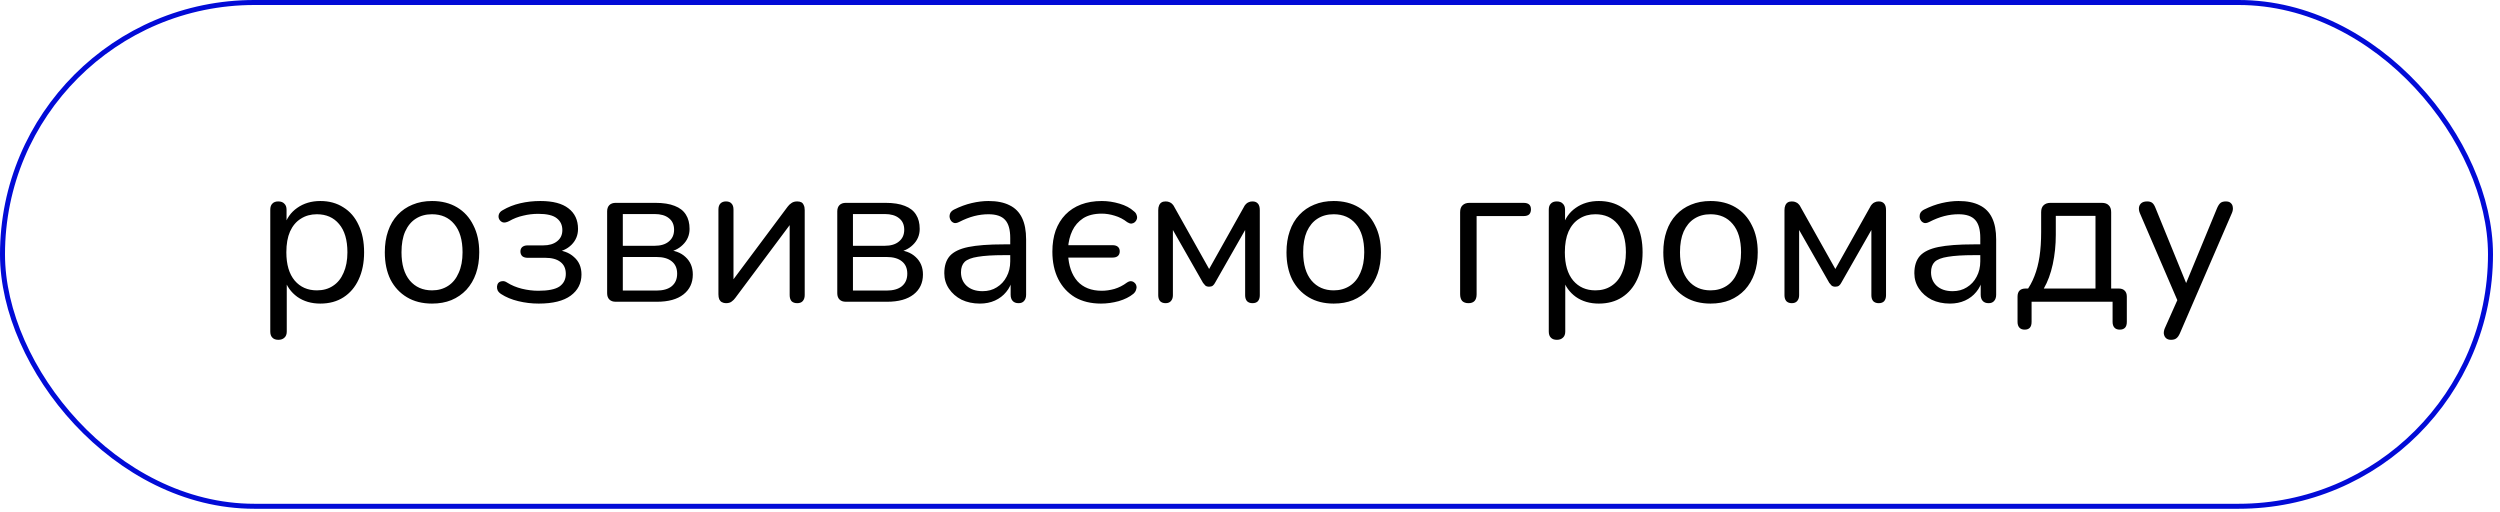
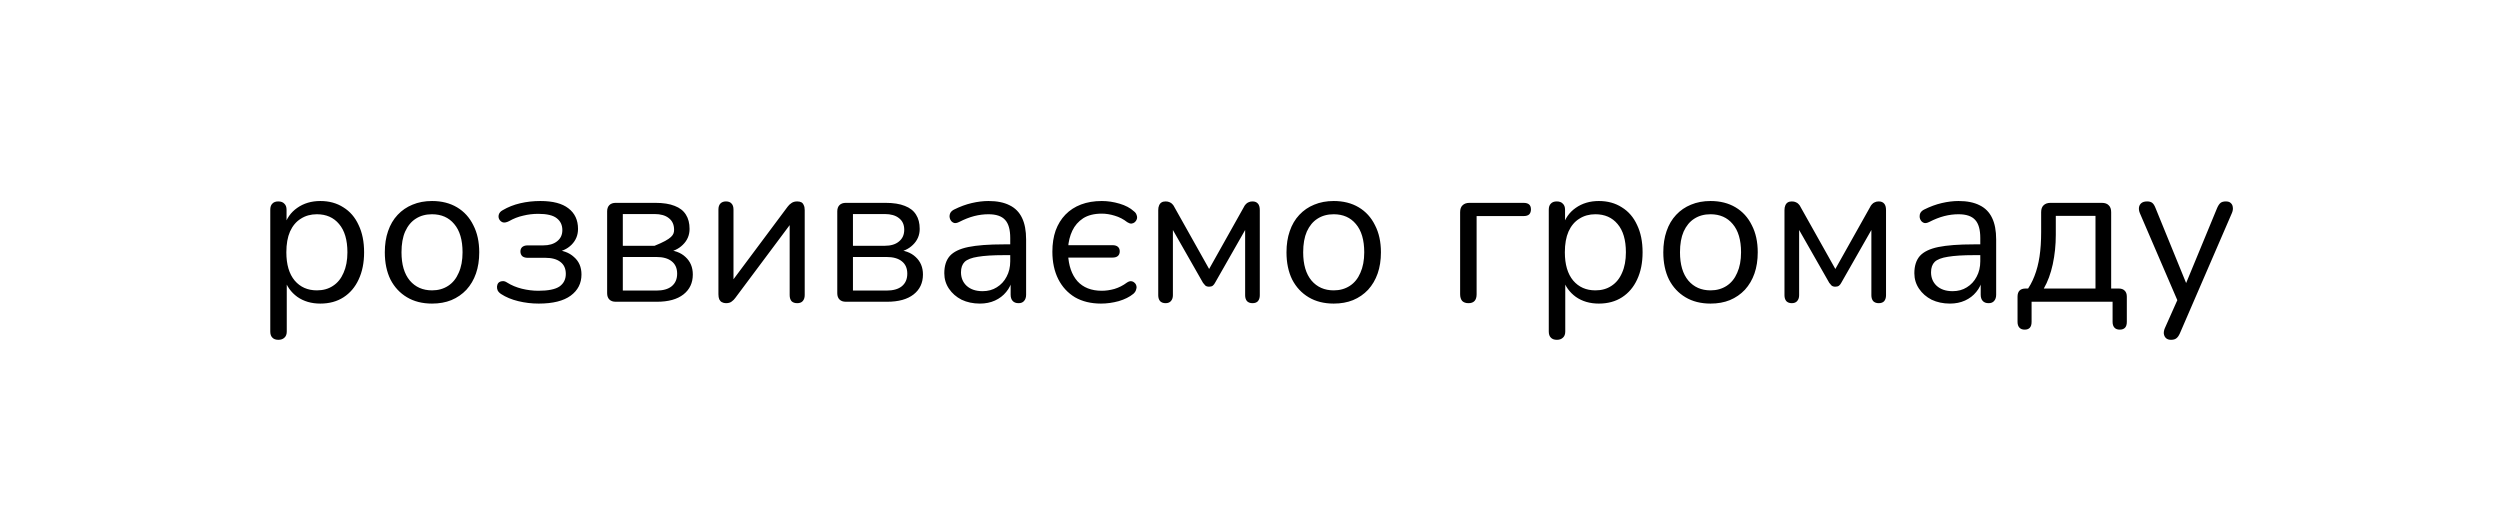
<svg xmlns="http://www.w3.org/2000/svg" width="200" height="41" viewBox="0 0 200 41" fill="none">
-   <rect x="0.2" y="0.2" width="199.04" height="40.302" rx="20.151" stroke="#020BD7" stroke-width="0.4" />
-   <path d="M22.273 27.185C22.056 27.185 21.893 27.125 21.785 27.006C21.676 26.897 21.622 26.735 21.622 26.517V16.782C21.622 16.564 21.676 16.402 21.785 16.293C21.893 16.174 22.051 16.114 22.257 16.114C22.474 16.114 22.637 16.174 22.745 16.293C22.865 16.402 22.924 16.564 22.924 16.782V18.328L22.745 18.1C22.919 17.482 23.261 16.993 23.771 16.635C24.292 16.266 24.911 16.081 25.627 16.081C26.333 16.081 26.946 16.25 27.467 16.586C27.999 16.912 28.406 17.384 28.688 18.003C28.981 18.61 29.128 19.337 29.128 20.184C29.128 21.02 28.981 21.747 28.688 22.366C28.406 22.974 28.004 23.446 27.483 23.782C26.962 24.119 26.343 24.287 25.627 24.287C24.911 24.287 24.298 24.108 23.787 23.75C23.277 23.381 22.93 22.892 22.745 22.284H22.941V26.517C22.941 26.735 22.881 26.897 22.762 27.006C22.642 27.125 22.48 27.185 22.273 27.185ZM25.35 23.229C25.85 23.229 26.278 23.109 26.637 22.87C27.006 22.632 27.288 22.284 27.483 21.828C27.689 21.373 27.793 20.825 27.793 20.184C27.793 19.196 27.57 18.442 27.125 17.921C26.691 17.4 26.099 17.14 25.35 17.14C24.862 17.14 24.433 17.259 24.064 17.498C23.695 17.726 23.407 18.068 23.201 18.523C23.006 18.968 22.908 19.522 22.908 20.184C22.908 21.161 23.131 21.915 23.576 22.447C24.021 22.968 24.612 23.229 25.35 23.229ZM34.562 24.287C33.791 24.287 33.123 24.119 32.559 23.782C31.995 23.446 31.555 22.974 31.24 22.366C30.936 21.747 30.785 21.02 30.785 20.184C30.785 19.555 30.871 18.99 31.045 18.491C31.219 17.981 31.474 17.547 31.81 17.189C32.147 16.83 32.543 16.559 32.999 16.374C33.465 16.179 33.986 16.081 34.562 16.081C35.332 16.081 36 16.25 36.564 16.586C37.129 16.923 37.563 17.4 37.867 18.019C38.181 18.627 38.339 19.348 38.339 20.184C38.339 20.814 38.252 21.378 38.078 21.877C37.905 22.377 37.65 22.811 37.313 23.18C36.977 23.538 36.575 23.815 36.108 24.01C35.653 24.195 35.137 24.287 34.562 24.287ZM34.562 23.229C35.05 23.229 35.479 23.109 35.848 22.87C36.217 22.632 36.499 22.284 36.694 21.828C36.901 21.373 37.004 20.825 37.004 20.184C37.004 19.196 36.781 18.442 36.336 17.921C35.902 17.4 35.311 17.14 34.562 17.14C34.062 17.14 33.628 17.259 33.259 17.498C32.901 17.726 32.619 18.068 32.413 18.523C32.217 18.968 32.12 19.522 32.12 20.184C32.12 21.161 32.342 21.915 32.787 22.447C33.232 22.968 33.824 23.229 34.562 23.229ZM43.099 24.287C42.535 24.287 41.987 24.222 41.455 24.091C40.923 23.961 40.467 23.771 40.087 23.522C39.957 23.435 39.865 23.337 39.811 23.229C39.767 23.12 39.751 23.012 39.762 22.903C39.773 22.794 39.811 22.702 39.876 22.626C39.952 22.55 40.05 22.507 40.169 22.496C40.299 22.474 40.435 22.512 40.576 22.61C40.923 22.827 41.314 22.99 41.748 23.098C42.193 23.207 42.633 23.261 43.067 23.261C43.859 23.261 44.424 23.147 44.76 22.919C45.096 22.68 45.265 22.344 45.265 21.91C45.265 21.487 45.118 21.166 44.825 20.949C44.543 20.732 44.141 20.624 43.62 20.624H42.204C42.03 20.624 41.889 20.58 41.781 20.494C41.683 20.396 41.634 20.271 41.634 20.119C41.634 19.967 41.683 19.848 41.781 19.761C41.889 19.674 42.03 19.631 42.204 19.631H43.458C43.924 19.631 44.293 19.522 44.565 19.305C44.847 19.088 44.988 18.789 44.988 18.41C44.988 18.008 44.841 17.693 44.548 17.465C44.255 17.227 43.761 17.107 43.067 17.107C42.644 17.107 42.236 17.156 41.846 17.254C41.455 17.34 41.081 17.487 40.722 17.693C40.527 17.791 40.364 17.823 40.234 17.791C40.104 17.747 40.006 17.666 39.941 17.547C39.876 17.427 39.865 17.297 39.908 17.156C39.952 17.015 40.055 16.901 40.218 16.814C40.641 16.564 41.108 16.38 41.618 16.261C42.128 16.141 42.665 16.081 43.23 16.081C44.228 16.081 44.977 16.277 45.476 16.668C45.986 17.058 46.242 17.606 46.242 18.312C46.242 18.811 46.068 19.234 45.721 19.582C45.373 19.929 44.912 20.135 44.337 20.2V19.989C44.999 20.011 45.525 20.2 45.916 20.559C46.318 20.906 46.518 21.373 46.518 21.959C46.518 22.664 46.231 23.229 45.656 23.652C45.08 24.075 44.228 24.287 43.099 24.287ZM49.255 24.14C49.038 24.14 48.869 24.081 48.75 23.961C48.631 23.842 48.571 23.674 48.571 23.457V16.912C48.571 16.695 48.631 16.526 48.75 16.407C48.869 16.288 49.038 16.228 49.255 16.228H52.429C53.059 16.228 53.575 16.309 53.976 16.472C54.378 16.624 54.676 16.857 54.872 17.172C55.067 17.476 55.165 17.856 55.165 18.312C55.165 18.811 54.986 19.234 54.627 19.582C54.28 19.929 53.824 20.135 53.26 20.2V19.989C53.933 20.011 54.459 20.2 54.839 20.559C55.23 20.917 55.425 21.384 55.425 21.959C55.425 22.632 55.175 23.163 54.676 23.554C54.177 23.945 53.471 24.14 52.56 24.14H49.255ZM49.825 23.245H52.511C53.043 23.245 53.45 23.131 53.732 22.903C54.025 22.664 54.172 22.328 54.172 21.894C54.172 21.459 54.025 21.128 53.732 20.901C53.45 20.673 53.043 20.559 52.511 20.559H49.825V23.245ZM49.825 19.663H52.364C52.853 19.663 53.233 19.549 53.504 19.321C53.786 19.093 53.927 18.779 53.927 18.377C53.927 17.975 53.786 17.666 53.504 17.449C53.233 17.232 52.853 17.123 52.364 17.123H49.825V19.663ZM58.077 24.254C57.958 24.254 57.849 24.227 57.751 24.173C57.664 24.13 57.594 24.053 57.54 23.945C57.496 23.837 57.474 23.701 57.474 23.538V16.765C57.474 16.548 57.529 16.385 57.637 16.277C57.746 16.168 57.892 16.114 58.077 16.114C58.272 16.114 58.419 16.168 58.516 16.277C58.625 16.385 58.679 16.548 58.679 16.765V22.887H58.272L63.01 16.537C63.097 16.418 63.2 16.32 63.319 16.244C63.439 16.157 63.591 16.114 63.775 16.114C63.905 16.114 64.014 16.136 64.101 16.179C64.188 16.223 64.253 16.299 64.296 16.407C64.35 16.505 64.377 16.64 64.377 16.814V23.603C64.377 23.809 64.323 23.972 64.215 24.091C64.117 24.2 63.971 24.254 63.775 24.254C63.58 24.254 63.428 24.2 63.319 24.091C63.222 23.972 63.173 23.809 63.173 23.603V17.465H63.58L58.826 23.831C58.75 23.94 58.652 24.037 58.533 24.124C58.424 24.211 58.272 24.254 58.077 24.254ZM67.666 24.14C67.449 24.14 67.281 24.081 67.161 23.961C67.042 23.842 66.982 23.674 66.982 23.457V16.912C66.982 16.695 67.042 16.526 67.161 16.407C67.281 16.288 67.449 16.228 67.666 16.228H70.841C71.47 16.228 71.986 16.309 72.387 16.472C72.789 16.624 73.088 16.857 73.283 17.172C73.478 17.476 73.576 17.856 73.576 18.312C73.576 18.811 73.397 19.234 73.039 19.582C72.691 19.929 72.236 20.135 71.671 20.2V19.989C72.344 20.011 72.87 20.2 73.25 20.559C73.641 20.917 73.836 21.384 73.836 21.959C73.836 22.632 73.587 23.163 73.088 23.554C72.588 23.945 71.883 24.14 70.971 24.14H67.666ZM68.236 23.245H70.922C71.454 23.245 71.861 23.131 72.143 22.903C72.436 22.664 72.583 22.328 72.583 21.894C72.583 21.459 72.436 21.128 72.143 20.901C71.861 20.673 71.454 20.559 70.922 20.559H68.236V23.245ZM68.236 19.663H70.776C71.264 19.663 71.644 19.549 71.915 19.321C72.198 19.093 72.339 18.779 72.339 18.377C72.339 17.975 72.198 17.666 71.915 17.449C71.644 17.232 71.264 17.123 70.776 17.123H68.236V19.663ZM78.393 24.287C77.85 24.287 77.362 24.184 76.928 23.978C76.504 23.761 76.168 23.467 75.918 23.098C75.669 22.729 75.544 22.317 75.544 21.861C75.544 21.275 75.69 20.814 75.984 20.477C76.287 20.141 76.781 19.902 77.465 19.761C78.16 19.62 79.104 19.549 80.298 19.549H81.031V20.412H80.314C79.435 20.412 78.74 20.456 78.23 20.542C77.731 20.618 77.378 20.754 77.172 20.949C76.977 21.145 76.879 21.422 76.879 21.78C76.879 22.225 77.031 22.588 77.335 22.87C77.65 23.153 78.073 23.294 78.605 23.294C79.039 23.294 79.419 23.191 79.744 22.984C80.081 22.778 80.341 22.496 80.526 22.138C80.721 21.78 80.819 21.367 80.819 20.901V19.044C80.819 18.372 80.683 17.889 80.412 17.596C80.141 17.292 79.695 17.14 79.077 17.14C78.697 17.14 78.317 17.189 77.937 17.286C77.557 17.384 77.156 17.541 76.732 17.758C76.58 17.834 76.45 17.861 76.342 17.84C76.233 17.807 76.146 17.747 76.081 17.661C76.016 17.574 75.978 17.476 75.967 17.368C75.956 17.248 75.978 17.134 76.032 17.026C76.097 16.917 76.195 16.83 76.325 16.765C76.803 16.526 77.275 16.353 77.742 16.244C78.209 16.136 78.653 16.081 79.077 16.081C79.761 16.081 80.325 16.195 80.77 16.423C81.215 16.64 81.546 16.977 81.763 17.433C81.98 17.878 82.089 18.453 82.089 19.158V23.571C82.089 23.788 82.034 23.956 81.926 24.075C81.828 24.195 81.682 24.254 81.486 24.254C81.28 24.254 81.123 24.195 81.014 24.075C80.906 23.956 80.851 23.788 80.851 23.571V22.301H80.998C80.911 22.713 80.743 23.066 80.493 23.359C80.254 23.652 79.956 23.88 79.598 24.043C79.24 24.206 78.838 24.287 78.393 24.287ZM88.081 24.287C87.278 24.287 86.583 24.119 85.997 23.782C85.422 23.435 84.977 22.952 84.662 22.333C84.347 21.704 84.19 20.971 84.19 20.135C84.19 19.506 84.277 18.941 84.451 18.442C84.635 17.943 84.895 17.52 85.232 17.172C85.579 16.814 85.997 16.543 86.486 16.358C86.974 16.174 87.528 16.081 88.146 16.081C88.613 16.081 89.085 16.152 89.563 16.293C90.04 16.434 90.42 16.635 90.702 16.895C90.822 16.982 90.898 17.085 90.93 17.205C90.974 17.313 90.979 17.422 90.947 17.53C90.914 17.628 90.86 17.709 90.784 17.775C90.708 17.84 90.615 17.878 90.507 17.889C90.409 17.889 90.301 17.851 90.181 17.775C89.877 17.536 89.541 17.362 89.172 17.254C88.814 17.145 88.472 17.091 88.146 17.091C87.538 17.091 87.039 17.216 86.648 17.465C86.269 17.715 85.981 18.046 85.785 18.458C85.59 18.871 85.476 19.332 85.444 19.842L85.151 19.614H88.993C89.188 19.614 89.335 19.658 89.432 19.745C89.53 19.831 89.579 19.951 89.579 20.103C89.579 20.265 89.53 20.39 89.432 20.477C89.335 20.564 89.188 20.607 88.993 20.607H85.151L85.444 20.331C85.487 21.253 85.737 21.975 86.193 22.496C86.659 23.006 87.311 23.261 88.146 23.261C88.472 23.261 88.808 23.212 89.156 23.115C89.514 23.006 89.845 22.838 90.149 22.61C90.279 22.523 90.393 22.485 90.491 22.496C90.599 22.507 90.692 22.55 90.767 22.626C90.844 22.691 90.892 22.778 90.914 22.887C90.936 22.984 90.925 23.088 90.881 23.196C90.849 23.305 90.778 23.408 90.67 23.505C90.366 23.755 89.975 23.95 89.498 24.091C89.02 24.222 88.548 24.287 88.081 24.287ZM93.246 24.254C93.061 24.254 92.915 24.2 92.806 24.091C92.708 23.972 92.659 23.815 92.659 23.619V16.814C92.659 16.662 92.681 16.537 92.725 16.44C92.768 16.331 92.833 16.25 92.92 16.195C93.007 16.141 93.115 16.114 93.246 16.114C93.376 16.114 93.484 16.136 93.571 16.179C93.658 16.212 93.734 16.266 93.799 16.342C93.864 16.407 93.918 16.488 93.962 16.586L96.73 21.519L99.497 16.586C99.541 16.488 99.595 16.407 99.66 16.342C99.725 16.266 99.801 16.212 99.888 16.179C99.975 16.136 100.078 16.114 100.198 16.114C100.393 16.114 100.539 16.174 100.637 16.293C100.735 16.402 100.784 16.575 100.784 16.814V23.619C100.784 23.815 100.735 23.972 100.637 24.091C100.539 24.2 100.393 24.254 100.198 24.254C100.013 24.254 99.867 24.2 99.758 24.091C99.66 23.972 99.611 23.815 99.611 23.619V17.742H99.986L97.202 22.626C97.158 22.713 97.099 22.789 97.023 22.854C96.947 22.909 96.849 22.936 96.73 22.936C96.599 22.936 96.496 22.903 96.42 22.838C96.355 22.773 96.296 22.702 96.241 22.626L93.457 17.742H93.832V23.619C93.832 23.815 93.777 23.972 93.669 24.091C93.571 24.2 93.43 24.254 93.246 24.254ZM106.696 24.287C105.926 24.287 105.258 24.119 104.694 23.782C104.13 23.446 103.69 22.974 103.375 22.366C103.071 21.747 102.919 21.02 102.919 20.184C102.919 19.555 103.006 18.99 103.18 18.491C103.353 17.981 103.609 17.547 103.945 17.189C104.281 16.83 104.678 16.559 105.134 16.374C105.6 16.179 106.121 16.081 106.696 16.081C107.467 16.081 108.135 16.25 108.699 16.586C109.263 16.923 109.698 17.4 110.001 18.019C110.316 18.627 110.474 19.348 110.474 20.184C110.474 20.814 110.387 21.378 110.213 21.877C110.039 22.377 109.784 22.811 109.448 23.18C109.111 23.538 108.71 23.815 108.243 24.01C107.787 24.195 107.272 24.287 106.696 24.287ZM106.696 23.229C107.185 23.229 107.614 23.109 107.983 22.87C108.352 22.632 108.634 22.284 108.829 21.828C109.035 21.373 109.139 20.825 109.139 20.184C109.139 19.196 108.916 18.442 108.471 17.921C108.037 17.4 107.445 17.14 106.696 17.14C106.197 17.14 105.763 17.259 105.394 17.498C105.036 17.726 104.754 18.068 104.547 18.523C104.352 18.968 104.254 19.522 104.254 20.184C104.254 21.161 104.477 21.915 104.922 22.447C105.367 22.968 105.958 23.229 106.696 23.229ZM117.478 24.254C117.261 24.254 117.093 24.195 116.973 24.075C116.865 23.945 116.81 23.766 116.81 23.538V16.977C116.81 16.727 116.876 16.543 117.006 16.423C117.136 16.293 117.321 16.228 117.559 16.228H121.874C122.08 16.228 122.232 16.271 122.33 16.358C122.427 16.445 122.476 16.575 122.476 16.749C122.476 16.923 122.427 17.058 122.33 17.156C122.232 17.243 122.08 17.286 121.874 17.286H118.129V23.538C118.129 24.016 117.912 24.254 117.478 24.254ZM124.553 27.185C124.336 27.185 124.173 27.125 124.065 27.006C123.956 26.897 123.902 26.735 123.902 26.517V16.782C123.902 16.564 123.956 16.402 124.065 16.293C124.173 16.174 124.331 16.114 124.537 16.114C124.754 16.114 124.917 16.174 125.025 16.293C125.145 16.402 125.204 16.564 125.204 16.782V18.328L125.025 18.1C125.199 17.482 125.541 16.993 126.051 16.635C126.572 16.266 127.191 16.081 127.907 16.081C128.612 16.081 129.226 16.25 129.747 16.586C130.279 16.912 130.686 17.384 130.968 18.003C131.261 18.61 131.407 19.337 131.407 20.184C131.407 21.02 131.261 21.747 130.968 22.366C130.686 22.974 130.284 23.446 129.763 23.782C129.242 24.119 128.623 24.287 127.907 24.287C127.191 24.287 126.577 24.108 126.067 23.75C125.557 23.381 125.21 22.892 125.025 22.284H125.221V26.517C125.221 26.735 125.161 26.897 125.042 27.006C124.922 27.125 124.759 27.185 124.553 27.185ZM127.63 23.229C128.129 23.229 128.558 23.109 128.916 22.87C129.285 22.632 129.568 22.284 129.763 21.828C129.969 21.373 130.072 20.825 130.072 20.184C130.072 19.196 129.85 18.442 129.405 17.921C128.971 17.4 128.379 17.14 127.63 17.14C127.142 17.14 126.713 17.259 126.344 17.498C125.975 17.726 125.687 18.068 125.481 18.523C125.286 18.968 125.188 19.522 125.188 20.184C125.188 21.161 125.411 21.915 125.856 22.447C126.301 22.968 126.892 23.229 127.63 23.229ZM136.841 24.287C136.071 24.287 135.403 24.119 134.839 23.782C134.274 23.446 133.835 22.974 133.52 22.366C133.216 21.747 133.064 21.02 133.064 20.184C133.064 19.555 133.151 18.99 133.325 18.491C133.498 17.981 133.754 17.547 134.09 17.189C134.426 16.83 134.823 16.559 135.278 16.374C135.745 16.179 136.266 16.081 136.841 16.081C137.612 16.081 138.28 16.25 138.844 16.586C139.408 16.923 139.843 17.4 140.146 18.019C140.461 18.627 140.619 19.348 140.619 20.184C140.619 20.814 140.532 21.378 140.358 21.877C140.184 22.377 139.929 22.811 139.593 23.18C139.256 23.538 138.855 23.815 138.388 24.01C137.932 24.195 137.417 24.287 136.841 24.287ZM136.841 23.229C137.33 23.229 137.759 23.109 138.128 22.87C138.497 22.632 138.779 22.284 138.974 21.828C139.18 21.373 139.284 20.825 139.284 20.184C139.284 19.196 139.061 18.442 138.616 17.921C138.182 17.4 137.59 17.14 136.841 17.14C136.342 17.14 135.908 17.259 135.539 17.498C135.181 17.726 134.899 18.068 134.692 18.523C134.497 18.968 134.399 19.522 134.399 20.184C134.399 21.161 134.622 21.915 135.067 22.447C135.512 22.968 136.103 23.229 136.841 23.229ZM143.344 24.254C143.16 24.254 143.013 24.2 142.905 24.091C142.807 23.972 142.758 23.815 142.758 23.619V16.814C142.758 16.662 142.78 16.537 142.823 16.44C142.867 16.331 142.932 16.25 143.018 16.195C143.105 16.141 143.214 16.114 143.344 16.114C143.474 16.114 143.583 16.136 143.67 16.179C143.757 16.212 143.833 16.266 143.898 16.342C143.963 16.407 144.017 16.488 144.06 16.586L146.828 21.519L149.596 16.586C149.639 16.488 149.694 16.407 149.759 16.342C149.824 16.266 149.9 16.212 149.987 16.179C150.074 16.136 150.177 16.114 150.296 16.114C150.491 16.114 150.638 16.174 150.736 16.293C150.833 16.402 150.882 16.575 150.882 16.814V23.619C150.882 23.815 150.833 23.972 150.736 24.091C150.638 24.2 150.491 24.254 150.296 24.254C150.111 24.254 149.965 24.2 149.856 24.091C149.759 23.972 149.71 23.815 149.71 23.619V17.742H150.084L147.3 22.626C147.257 22.713 147.197 22.789 147.121 22.854C147.045 22.909 146.948 22.936 146.828 22.936C146.698 22.936 146.595 22.903 146.519 22.838C146.454 22.773 146.394 22.702 146.34 22.626L143.556 17.742H143.93V23.619C143.93 23.815 143.876 23.972 143.767 24.091C143.67 24.2 143.529 24.254 143.344 24.254ZM155.997 24.287C155.455 24.287 154.966 24.184 154.532 23.978C154.109 23.761 153.772 23.467 153.523 23.098C153.273 22.729 153.148 22.317 153.148 21.861C153.148 21.275 153.295 20.814 153.588 20.477C153.892 20.141 154.385 19.902 155.069 19.761C155.764 19.62 156.708 19.549 157.902 19.549H158.635V20.412H157.918C157.039 20.412 156.345 20.456 155.834 20.542C155.335 20.618 154.982 20.754 154.776 20.949C154.581 21.145 154.483 21.422 154.483 21.78C154.483 22.225 154.635 22.588 154.939 22.87C155.254 23.153 155.677 23.294 156.209 23.294C156.643 23.294 157.023 23.191 157.349 22.984C157.685 22.778 157.945 22.496 158.13 22.138C158.325 21.78 158.423 21.367 158.423 20.901V19.044C158.423 18.372 158.287 17.889 158.016 17.596C157.745 17.292 157.3 17.14 156.681 17.14C156.301 17.14 155.921 17.189 155.541 17.286C155.161 17.384 154.76 17.541 154.337 17.758C154.185 17.834 154.054 17.861 153.946 17.84C153.837 17.807 153.75 17.747 153.685 17.661C153.62 17.574 153.582 17.476 153.571 17.368C153.561 17.248 153.582 17.134 153.636 17.026C153.702 16.917 153.799 16.83 153.93 16.765C154.407 16.526 154.879 16.353 155.346 16.244C155.813 16.136 156.258 16.081 156.681 16.081C157.365 16.081 157.929 16.195 158.374 16.423C158.819 16.64 159.15 16.977 159.367 17.433C159.584 17.878 159.693 18.453 159.693 19.158V23.571C159.693 23.788 159.639 23.956 159.53 24.075C159.432 24.195 159.286 24.254 159.091 24.254C158.884 24.254 158.727 24.195 158.618 24.075C158.51 23.956 158.456 23.788 158.456 23.571V22.301H158.602C158.515 22.713 158.347 23.066 158.097 23.359C157.859 23.652 157.56 23.88 157.202 24.043C156.844 24.206 156.442 24.287 155.997 24.287ZM161.973 26.371C161.789 26.371 161.648 26.317 161.55 26.208C161.452 26.099 161.403 25.948 161.403 25.752V23.733C161.403 23.299 161.621 23.082 162.055 23.082H162.836L162.055 23.359C162.348 22.968 162.581 22.545 162.755 22.089C162.939 21.622 163.075 21.101 163.162 20.526C163.249 19.951 163.292 19.294 163.292 18.556V16.977C163.292 16.727 163.357 16.543 163.487 16.423C163.618 16.293 163.802 16.228 164.041 16.228H168.144C168.393 16.228 168.578 16.293 168.697 16.423C168.828 16.543 168.893 16.727 168.893 16.977V23.684L168.29 23.082H169.495C169.701 23.082 169.859 23.136 169.967 23.245C170.087 23.354 170.146 23.516 170.146 23.733V25.752C170.146 26.165 169.956 26.371 169.576 26.371C169.392 26.371 169.251 26.317 169.153 26.208C169.055 26.099 169.007 25.948 169.007 25.752V24.14H162.527V25.752C162.527 26.165 162.342 26.371 161.973 26.371ZM163.504 23.082H167.639V17.27H164.464V18.784C164.464 19.598 164.383 20.385 164.22 21.145C164.057 21.894 163.818 22.539 163.504 23.082ZM173.676 27.185C173.513 27.185 173.383 27.142 173.285 27.055C173.187 26.968 173.128 26.848 173.106 26.697C173.095 26.555 173.122 26.409 173.187 26.257L174.311 23.733V24.303L171.185 17.042C171.12 16.879 171.098 16.727 171.12 16.586C171.142 16.445 171.207 16.331 171.315 16.244C171.424 16.157 171.576 16.114 171.771 16.114C171.945 16.114 172.08 16.152 172.178 16.228C172.276 16.304 172.363 16.44 172.439 16.635L175.109 23.18H174.669L177.372 16.635C177.458 16.44 177.551 16.304 177.648 16.228C177.746 16.152 177.887 16.114 178.072 16.114C178.245 16.114 178.376 16.157 178.462 16.244C178.56 16.331 178.614 16.445 178.625 16.586C178.647 16.716 178.625 16.863 178.56 17.026L174.392 26.664C174.305 26.859 174.208 26.995 174.099 27.071C174.002 27.147 173.86 27.185 173.676 27.185Z" fill="black" />
+   <path d="M22.273 27.185C22.056 27.185 21.893 27.125 21.785 27.006C21.676 26.897 21.622 26.735 21.622 26.517V16.782C21.622 16.564 21.676 16.402 21.785 16.293C21.893 16.174 22.051 16.114 22.257 16.114C22.474 16.114 22.637 16.174 22.745 16.293C22.865 16.402 22.924 16.564 22.924 16.782V18.328L22.745 18.1C22.919 17.482 23.261 16.993 23.771 16.635C24.292 16.266 24.911 16.081 25.627 16.081C26.333 16.081 26.946 16.25 27.467 16.586C27.999 16.912 28.406 17.384 28.688 18.003C28.981 18.61 29.128 19.337 29.128 20.184C29.128 21.02 28.981 21.747 28.688 22.366C28.406 22.974 28.004 23.446 27.483 23.782C26.962 24.119 26.343 24.287 25.627 24.287C24.911 24.287 24.298 24.108 23.787 23.75C23.277 23.381 22.93 22.892 22.745 22.284H22.941V26.517C22.941 26.735 22.881 26.897 22.762 27.006C22.642 27.125 22.48 27.185 22.273 27.185ZM25.35 23.229C25.85 23.229 26.278 23.109 26.637 22.87C27.006 22.632 27.288 22.284 27.483 21.828C27.689 21.373 27.793 20.825 27.793 20.184C27.793 19.196 27.57 18.442 27.125 17.921C26.691 17.4 26.099 17.14 25.35 17.14C24.862 17.14 24.433 17.259 24.064 17.498C23.695 17.726 23.407 18.068 23.201 18.523C23.006 18.968 22.908 19.522 22.908 20.184C22.908 21.161 23.131 21.915 23.576 22.447C24.021 22.968 24.612 23.229 25.35 23.229ZM34.562 24.287C33.791 24.287 33.123 24.119 32.559 23.782C31.995 23.446 31.555 22.974 31.24 22.366C30.936 21.747 30.785 21.02 30.785 20.184C30.785 19.555 30.871 18.99 31.045 18.491C31.219 17.981 31.474 17.547 31.81 17.189C32.147 16.83 32.543 16.559 32.999 16.374C33.465 16.179 33.986 16.081 34.562 16.081C35.332 16.081 36 16.25 36.564 16.586C37.129 16.923 37.563 17.4 37.867 18.019C38.181 18.627 38.339 19.348 38.339 20.184C38.339 20.814 38.252 21.378 38.078 21.877C37.905 22.377 37.65 22.811 37.313 23.18C36.977 23.538 36.575 23.815 36.108 24.01C35.653 24.195 35.137 24.287 34.562 24.287ZM34.562 23.229C35.05 23.229 35.479 23.109 35.848 22.87C36.217 22.632 36.499 22.284 36.694 21.828C36.901 21.373 37.004 20.825 37.004 20.184C37.004 19.196 36.781 18.442 36.336 17.921C35.902 17.4 35.311 17.14 34.562 17.14C34.062 17.14 33.628 17.259 33.259 17.498C32.901 17.726 32.619 18.068 32.413 18.523C32.217 18.968 32.12 19.522 32.12 20.184C32.12 21.161 32.342 21.915 32.787 22.447C33.232 22.968 33.824 23.229 34.562 23.229ZM43.099 24.287C42.535 24.287 41.987 24.222 41.455 24.091C40.923 23.961 40.467 23.771 40.087 23.522C39.957 23.435 39.865 23.337 39.811 23.229C39.767 23.12 39.751 23.012 39.762 22.903C39.773 22.794 39.811 22.702 39.876 22.626C39.952 22.55 40.05 22.507 40.169 22.496C40.299 22.474 40.435 22.512 40.576 22.61C40.923 22.827 41.314 22.99 41.748 23.098C42.193 23.207 42.633 23.261 43.067 23.261C43.859 23.261 44.424 23.147 44.76 22.919C45.096 22.68 45.265 22.344 45.265 21.91C45.265 21.487 45.118 21.166 44.825 20.949C44.543 20.732 44.141 20.624 43.62 20.624H42.204C42.03 20.624 41.889 20.58 41.781 20.494C41.683 20.396 41.634 20.271 41.634 20.119C41.634 19.967 41.683 19.848 41.781 19.761C41.889 19.674 42.03 19.631 42.204 19.631H43.458C43.924 19.631 44.293 19.522 44.565 19.305C44.847 19.088 44.988 18.789 44.988 18.41C44.988 18.008 44.841 17.693 44.548 17.465C44.255 17.227 43.761 17.107 43.067 17.107C42.644 17.107 42.236 17.156 41.846 17.254C41.455 17.34 41.081 17.487 40.722 17.693C40.527 17.791 40.364 17.823 40.234 17.791C40.104 17.747 40.006 17.666 39.941 17.547C39.876 17.427 39.865 17.297 39.908 17.156C39.952 17.015 40.055 16.901 40.218 16.814C40.641 16.564 41.108 16.38 41.618 16.261C42.128 16.141 42.665 16.081 43.23 16.081C44.228 16.081 44.977 16.277 45.476 16.668C45.986 17.058 46.242 17.606 46.242 18.312C46.242 18.811 46.068 19.234 45.721 19.582C45.373 19.929 44.912 20.135 44.337 20.2V19.989C44.999 20.011 45.525 20.2 45.916 20.559C46.318 20.906 46.518 21.373 46.518 21.959C46.518 22.664 46.231 23.229 45.656 23.652C45.08 24.075 44.228 24.287 43.099 24.287ZM49.255 24.14C49.038 24.14 48.869 24.081 48.75 23.961C48.631 23.842 48.571 23.674 48.571 23.457V16.912C48.571 16.695 48.631 16.526 48.75 16.407C48.869 16.288 49.038 16.228 49.255 16.228H52.429C53.059 16.228 53.575 16.309 53.976 16.472C54.378 16.624 54.676 16.857 54.872 17.172C55.067 17.476 55.165 17.856 55.165 18.312C55.165 18.811 54.986 19.234 54.627 19.582C54.28 19.929 53.824 20.135 53.26 20.2V19.989C53.933 20.011 54.459 20.2 54.839 20.559C55.23 20.917 55.425 21.384 55.425 21.959C55.425 22.632 55.175 23.163 54.676 23.554C54.177 23.945 53.471 24.14 52.56 24.14H49.255ZM49.825 23.245H52.511C53.043 23.245 53.45 23.131 53.732 22.903C54.025 22.664 54.172 22.328 54.172 21.894C54.172 21.459 54.025 21.128 53.732 20.901C53.45 20.673 53.043 20.559 52.511 20.559H49.825V23.245ZM49.825 19.663H52.364C53.786 19.093 53.927 18.779 53.927 18.377C53.927 17.975 53.786 17.666 53.504 17.449C53.233 17.232 52.853 17.123 52.364 17.123H49.825V19.663ZM58.077 24.254C57.958 24.254 57.849 24.227 57.751 24.173C57.664 24.13 57.594 24.053 57.54 23.945C57.496 23.837 57.474 23.701 57.474 23.538V16.765C57.474 16.548 57.529 16.385 57.637 16.277C57.746 16.168 57.892 16.114 58.077 16.114C58.272 16.114 58.419 16.168 58.516 16.277C58.625 16.385 58.679 16.548 58.679 16.765V22.887H58.272L63.01 16.537C63.097 16.418 63.2 16.32 63.319 16.244C63.439 16.157 63.591 16.114 63.775 16.114C63.905 16.114 64.014 16.136 64.101 16.179C64.188 16.223 64.253 16.299 64.296 16.407C64.35 16.505 64.377 16.64 64.377 16.814V23.603C64.377 23.809 64.323 23.972 64.215 24.091C64.117 24.2 63.971 24.254 63.775 24.254C63.58 24.254 63.428 24.2 63.319 24.091C63.222 23.972 63.173 23.809 63.173 23.603V17.465H63.58L58.826 23.831C58.75 23.94 58.652 24.037 58.533 24.124C58.424 24.211 58.272 24.254 58.077 24.254ZM67.666 24.14C67.449 24.14 67.281 24.081 67.161 23.961C67.042 23.842 66.982 23.674 66.982 23.457V16.912C66.982 16.695 67.042 16.526 67.161 16.407C67.281 16.288 67.449 16.228 67.666 16.228H70.841C71.47 16.228 71.986 16.309 72.387 16.472C72.789 16.624 73.088 16.857 73.283 17.172C73.478 17.476 73.576 17.856 73.576 18.312C73.576 18.811 73.397 19.234 73.039 19.582C72.691 19.929 72.236 20.135 71.671 20.2V19.989C72.344 20.011 72.87 20.2 73.25 20.559C73.641 20.917 73.836 21.384 73.836 21.959C73.836 22.632 73.587 23.163 73.088 23.554C72.588 23.945 71.883 24.14 70.971 24.14H67.666ZM68.236 23.245H70.922C71.454 23.245 71.861 23.131 72.143 22.903C72.436 22.664 72.583 22.328 72.583 21.894C72.583 21.459 72.436 21.128 72.143 20.901C71.861 20.673 71.454 20.559 70.922 20.559H68.236V23.245ZM68.236 19.663H70.776C71.264 19.663 71.644 19.549 71.915 19.321C72.198 19.093 72.339 18.779 72.339 18.377C72.339 17.975 72.198 17.666 71.915 17.449C71.644 17.232 71.264 17.123 70.776 17.123H68.236V19.663ZM78.393 24.287C77.85 24.287 77.362 24.184 76.928 23.978C76.504 23.761 76.168 23.467 75.918 23.098C75.669 22.729 75.544 22.317 75.544 21.861C75.544 21.275 75.69 20.814 75.984 20.477C76.287 20.141 76.781 19.902 77.465 19.761C78.16 19.62 79.104 19.549 80.298 19.549H81.031V20.412H80.314C79.435 20.412 78.74 20.456 78.23 20.542C77.731 20.618 77.378 20.754 77.172 20.949C76.977 21.145 76.879 21.422 76.879 21.78C76.879 22.225 77.031 22.588 77.335 22.87C77.65 23.153 78.073 23.294 78.605 23.294C79.039 23.294 79.419 23.191 79.744 22.984C80.081 22.778 80.341 22.496 80.526 22.138C80.721 21.78 80.819 21.367 80.819 20.901V19.044C80.819 18.372 80.683 17.889 80.412 17.596C80.141 17.292 79.695 17.14 79.077 17.14C78.697 17.14 78.317 17.189 77.937 17.286C77.557 17.384 77.156 17.541 76.732 17.758C76.58 17.834 76.45 17.861 76.342 17.84C76.233 17.807 76.146 17.747 76.081 17.661C76.016 17.574 75.978 17.476 75.967 17.368C75.956 17.248 75.978 17.134 76.032 17.026C76.097 16.917 76.195 16.83 76.325 16.765C76.803 16.526 77.275 16.353 77.742 16.244C78.209 16.136 78.653 16.081 79.077 16.081C79.761 16.081 80.325 16.195 80.77 16.423C81.215 16.64 81.546 16.977 81.763 17.433C81.98 17.878 82.089 18.453 82.089 19.158V23.571C82.089 23.788 82.034 23.956 81.926 24.075C81.828 24.195 81.682 24.254 81.486 24.254C81.28 24.254 81.123 24.195 81.014 24.075C80.906 23.956 80.851 23.788 80.851 23.571V22.301H80.998C80.911 22.713 80.743 23.066 80.493 23.359C80.254 23.652 79.956 23.88 79.598 24.043C79.24 24.206 78.838 24.287 78.393 24.287ZM88.081 24.287C87.278 24.287 86.583 24.119 85.997 23.782C85.422 23.435 84.977 22.952 84.662 22.333C84.347 21.704 84.19 20.971 84.19 20.135C84.19 19.506 84.277 18.941 84.451 18.442C84.635 17.943 84.895 17.52 85.232 17.172C85.579 16.814 85.997 16.543 86.486 16.358C86.974 16.174 87.528 16.081 88.146 16.081C88.613 16.081 89.085 16.152 89.563 16.293C90.04 16.434 90.42 16.635 90.702 16.895C90.822 16.982 90.898 17.085 90.93 17.205C90.974 17.313 90.979 17.422 90.947 17.53C90.914 17.628 90.86 17.709 90.784 17.775C90.708 17.84 90.615 17.878 90.507 17.889C90.409 17.889 90.301 17.851 90.181 17.775C89.877 17.536 89.541 17.362 89.172 17.254C88.814 17.145 88.472 17.091 88.146 17.091C87.538 17.091 87.039 17.216 86.648 17.465C86.269 17.715 85.981 18.046 85.785 18.458C85.59 18.871 85.476 19.332 85.444 19.842L85.151 19.614H88.993C89.188 19.614 89.335 19.658 89.432 19.745C89.53 19.831 89.579 19.951 89.579 20.103C89.579 20.265 89.53 20.39 89.432 20.477C89.335 20.564 89.188 20.607 88.993 20.607H85.151L85.444 20.331C85.487 21.253 85.737 21.975 86.193 22.496C86.659 23.006 87.311 23.261 88.146 23.261C88.472 23.261 88.808 23.212 89.156 23.115C89.514 23.006 89.845 22.838 90.149 22.61C90.279 22.523 90.393 22.485 90.491 22.496C90.599 22.507 90.692 22.55 90.767 22.626C90.844 22.691 90.892 22.778 90.914 22.887C90.936 22.984 90.925 23.088 90.881 23.196C90.849 23.305 90.778 23.408 90.67 23.505C90.366 23.755 89.975 23.95 89.498 24.091C89.02 24.222 88.548 24.287 88.081 24.287ZM93.246 24.254C93.061 24.254 92.915 24.2 92.806 24.091C92.708 23.972 92.659 23.815 92.659 23.619V16.814C92.659 16.662 92.681 16.537 92.725 16.44C92.768 16.331 92.833 16.25 92.92 16.195C93.007 16.141 93.115 16.114 93.246 16.114C93.376 16.114 93.484 16.136 93.571 16.179C93.658 16.212 93.734 16.266 93.799 16.342C93.864 16.407 93.918 16.488 93.962 16.586L96.73 21.519L99.497 16.586C99.541 16.488 99.595 16.407 99.66 16.342C99.725 16.266 99.801 16.212 99.888 16.179C99.975 16.136 100.078 16.114 100.198 16.114C100.393 16.114 100.539 16.174 100.637 16.293C100.735 16.402 100.784 16.575 100.784 16.814V23.619C100.784 23.815 100.735 23.972 100.637 24.091C100.539 24.2 100.393 24.254 100.198 24.254C100.013 24.254 99.867 24.2 99.758 24.091C99.66 23.972 99.611 23.815 99.611 23.619V17.742H99.986L97.202 22.626C97.158 22.713 97.099 22.789 97.023 22.854C96.947 22.909 96.849 22.936 96.73 22.936C96.599 22.936 96.496 22.903 96.42 22.838C96.355 22.773 96.296 22.702 96.241 22.626L93.457 17.742H93.832V23.619C93.832 23.815 93.777 23.972 93.669 24.091C93.571 24.2 93.43 24.254 93.246 24.254ZM106.696 24.287C105.926 24.287 105.258 24.119 104.694 23.782C104.13 23.446 103.69 22.974 103.375 22.366C103.071 21.747 102.919 21.02 102.919 20.184C102.919 19.555 103.006 18.99 103.18 18.491C103.353 17.981 103.609 17.547 103.945 17.189C104.281 16.83 104.678 16.559 105.134 16.374C105.6 16.179 106.121 16.081 106.696 16.081C107.467 16.081 108.135 16.25 108.699 16.586C109.263 16.923 109.698 17.4 110.001 18.019C110.316 18.627 110.474 19.348 110.474 20.184C110.474 20.814 110.387 21.378 110.213 21.877C110.039 22.377 109.784 22.811 109.448 23.18C109.111 23.538 108.71 23.815 108.243 24.01C107.787 24.195 107.272 24.287 106.696 24.287ZM106.696 23.229C107.185 23.229 107.614 23.109 107.983 22.87C108.352 22.632 108.634 22.284 108.829 21.828C109.035 21.373 109.139 20.825 109.139 20.184C109.139 19.196 108.916 18.442 108.471 17.921C108.037 17.4 107.445 17.14 106.696 17.14C106.197 17.14 105.763 17.259 105.394 17.498C105.036 17.726 104.754 18.068 104.547 18.523C104.352 18.968 104.254 19.522 104.254 20.184C104.254 21.161 104.477 21.915 104.922 22.447C105.367 22.968 105.958 23.229 106.696 23.229ZM117.478 24.254C117.261 24.254 117.093 24.195 116.973 24.075C116.865 23.945 116.81 23.766 116.81 23.538V16.977C116.81 16.727 116.876 16.543 117.006 16.423C117.136 16.293 117.321 16.228 117.559 16.228H121.874C122.08 16.228 122.232 16.271 122.33 16.358C122.427 16.445 122.476 16.575 122.476 16.749C122.476 16.923 122.427 17.058 122.33 17.156C122.232 17.243 122.08 17.286 121.874 17.286H118.129V23.538C118.129 24.016 117.912 24.254 117.478 24.254ZM124.553 27.185C124.336 27.185 124.173 27.125 124.065 27.006C123.956 26.897 123.902 26.735 123.902 26.517V16.782C123.902 16.564 123.956 16.402 124.065 16.293C124.173 16.174 124.331 16.114 124.537 16.114C124.754 16.114 124.917 16.174 125.025 16.293C125.145 16.402 125.204 16.564 125.204 16.782V18.328L125.025 18.1C125.199 17.482 125.541 16.993 126.051 16.635C126.572 16.266 127.191 16.081 127.907 16.081C128.612 16.081 129.226 16.25 129.747 16.586C130.279 16.912 130.686 17.384 130.968 18.003C131.261 18.61 131.407 19.337 131.407 20.184C131.407 21.02 131.261 21.747 130.968 22.366C130.686 22.974 130.284 23.446 129.763 23.782C129.242 24.119 128.623 24.287 127.907 24.287C127.191 24.287 126.577 24.108 126.067 23.75C125.557 23.381 125.21 22.892 125.025 22.284H125.221V26.517C125.221 26.735 125.161 26.897 125.042 27.006C124.922 27.125 124.759 27.185 124.553 27.185ZM127.63 23.229C128.129 23.229 128.558 23.109 128.916 22.87C129.285 22.632 129.568 22.284 129.763 21.828C129.969 21.373 130.072 20.825 130.072 20.184C130.072 19.196 129.85 18.442 129.405 17.921C128.971 17.4 128.379 17.14 127.63 17.14C127.142 17.14 126.713 17.259 126.344 17.498C125.975 17.726 125.687 18.068 125.481 18.523C125.286 18.968 125.188 19.522 125.188 20.184C125.188 21.161 125.411 21.915 125.856 22.447C126.301 22.968 126.892 23.229 127.63 23.229ZM136.841 24.287C136.071 24.287 135.403 24.119 134.839 23.782C134.274 23.446 133.835 22.974 133.52 22.366C133.216 21.747 133.064 21.02 133.064 20.184C133.064 19.555 133.151 18.99 133.325 18.491C133.498 17.981 133.754 17.547 134.09 17.189C134.426 16.83 134.823 16.559 135.278 16.374C135.745 16.179 136.266 16.081 136.841 16.081C137.612 16.081 138.28 16.25 138.844 16.586C139.408 16.923 139.843 17.4 140.146 18.019C140.461 18.627 140.619 19.348 140.619 20.184C140.619 20.814 140.532 21.378 140.358 21.877C140.184 22.377 139.929 22.811 139.593 23.18C139.256 23.538 138.855 23.815 138.388 24.01C137.932 24.195 137.417 24.287 136.841 24.287ZM136.841 23.229C137.33 23.229 137.759 23.109 138.128 22.87C138.497 22.632 138.779 22.284 138.974 21.828C139.18 21.373 139.284 20.825 139.284 20.184C139.284 19.196 139.061 18.442 138.616 17.921C138.182 17.4 137.59 17.14 136.841 17.14C136.342 17.14 135.908 17.259 135.539 17.498C135.181 17.726 134.899 18.068 134.692 18.523C134.497 18.968 134.399 19.522 134.399 20.184C134.399 21.161 134.622 21.915 135.067 22.447C135.512 22.968 136.103 23.229 136.841 23.229ZM143.344 24.254C143.16 24.254 143.013 24.2 142.905 24.091C142.807 23.972 142.758 23.815 142.758 23.619V16.814C142.758 16.662 142.78 16.537 142.823 16.44C142.867 16.331 142.932 16.25 143.018 16.195C143.105 16.141 143.214 16.114 143.344 16.114C143.474 16.114 143.583 16.136 143.67 16.179C143.757 16.212 143.833 16.266 143.898 16.342C143.963 16.407 144.017 16.488 144.06 16.586L146.828 21.519L149.596 16.586C149.639 16.488 149.694 16.407 149.759 16.342C149.824 16.266 149.9 16.212 149.987 16.179C150.074 16.136 150.177 16.114 150.296 16.114C150.491 16.114 150.638 16.174 150.736 16.293C150.833 16.402 150.882 16.575 150.882 16.814V23.619C150.882 23.815 150.833 23.972 150.736 24.091C150.638 24.2 150.491 24.254 150.296 24.254C150.111 24.254 149.965 24.2 149.856 24.091C149.759 23.972 149.71 23.815 149.71 23.619V17.742H150.084L147.3 22.626C147.257 22.713 147.197 22.789 147.121 22.854C147.045 22.909 146.948 22.936 146.828 22.936C146.698 22.936 146.595 22.903 146.519 22.838C146.454 22.773 146.394 22.702 146.34 22.626L143.556 17.742H143.93V23.619C143.93 23.815 143.876 23.972 143.767 24.091C143.67 24.2 143.529 24.254 143.344 24.254ZM155.997 24.287C155.455 24.287 154.966 24.184 154.532 23.978C154.109 23.761 153.772 23.467 153.523 23.098C153.273 22.729 153.148 22.317 153.148 21.861C153.148 21.275 153.295 20.814 153.588 20.477C153.892 20.141 154.385 19.902 155.069 19.761C155.764 19.62 156.708 19.549 157.902 19.549H158.635V20.412H157.918C157.039 20.412 156.345 20.456 155.834 20.542C155.335 20.618 154.982 20.754 154.776 20.949C154.581 21.145 154.483 21.422 154.483 21.78C154.483 22.225 154.635 22.588 154.939 22.87C155.254 23.153 155.677 23.294 156.209 23.294C156.643 23.294 157.023 23.191 157.349 22.984C157.685 22.778 157.945 22.496 158.13 22.138C158.325 21.78 158.423 21.367 158.423 20.901V19.044C158.423 18.372 158.287 17.889 158.016 17.596C157.745 17.292 157.3 17.14 156.681 17.14C156.301 17.14 155.921 17.189 155.541 17.286C155.161 17.384 154.76 17.541 154.337 17.758C154.185 17.834 154.054 17.861 153.946 17.84C153.837 17.807 153.75 17.747 153.685 17.661C153.62 17.574 153.582 17.476 153.571 17.368C153.561 17.248 153.582 17.134 153.636 17.026C153.702 16.917 153.799 16.83 153.93 16.765C154.407 16.526 154.879 16.353 155.346 16.244C155.813 16.136 156.258 16.081 156.681 16.081C157.365 16.081 157.929 16.195 158.374 16.423C158.819 16.64 159.15 16.977 159.367 17.433C159.584 17.878 159.693 18.453 159.693 19.158V23.571C159.693 23.788 159.639 23.956 159.53 24.075C159.432 24.195 159.286 24.254 159.091 24.254C158.884 24.254 158.727 24.195 158.618 24.075C158.51 23.956 158.456 23.788 158.456 23.571V22.301H158.602C158.515 22.713 158.347 23.066 158.097 23.359C157.859 23.652 157.56 23.88 157.202 24.043C156.844 24.206 156.442 24.287 155.997 24.287ZM161.973 26.371C161.789 26.371 161.648 26.317 161.55 26.208C161.452 26.099 161.403 25.948 161.403 25.752V23.733C161.403 23.299 161.621 23.082 162.055 23.082H162.836L162.055 23.359C162.348 22.968 162.581 22.545 162.755 22.089C162.939 21.622 163.075 21.101 163.162 20.526C163.249 19.951 163.292 19.294 163.292 18.556V16.977C163.292 16.727 163.357 16.543 163.487 16.423C163.618 16.293 163.802 16.228 164.041 16.228H168.144C168.393 16.228 168.578 16.293 168.697 16.423C168.828 16.543 168.893 16.727 168.893 16.977V23.684L168.29 23.082H169.495C169.701 23.082 169.859 23.136 169.967 23.245C170.087 23.354 170.146 23.516 170.146 23.733V25.752C170.146 26.165 169.956 26.371 169.576 26.371C169.392 26.371 169.251 26.317 169.153 26.208C169.055 26.099 169.007 25.948 169.007 25.752V24.14H162.527V25.752C162.527 26.165 162.342 26.371 161.973 26.371ZM163.504 23.082H167.639V17.27H164.464V18.784C164.464 19.598 164.383 20.385 164.22 21.145C164.057 21.894 163.818 22.539 163.504 23.082ZM173.676 27.185C173.513 27.185 173.383 27.142 173.285 27.055C173.187 26.968 173.128 26.848 173.106 26.697C173.095 26.555 173.122 26.409 173.187 26.257L174.311 23.733V24.303L171.185 17.042C171.12 16.879 171.098 16.727 171.12 16.586C171.142 16.445 171.207 16.331 171.315 16.244C171.424 16.157 171.576 16.114 171.771 16.114C171.945 16.114 172.08 16.152 172.178 16.228C172.276 16.304 172.363 16.44 172.439 16.635L175.109 23.18H174.669L177.372 16.635C177.458 16.44 177.551 16.304 177.648 16.228C177.746 16.152 177.887 16.114 178.072 16.114C178.245 16.114 178.376 16.157 178.462 16.244C178.56 16.331 178.614 16.445 178.625 16.586C178.647 16.716 178.625 16.863 178.56 17.026L174.392 26.664C174.305 26.859 174.208 26.995 174.099 27.071C174.002 27.147 173.86 27.185 173.676 27.185Z" fill="black" />
</svg>